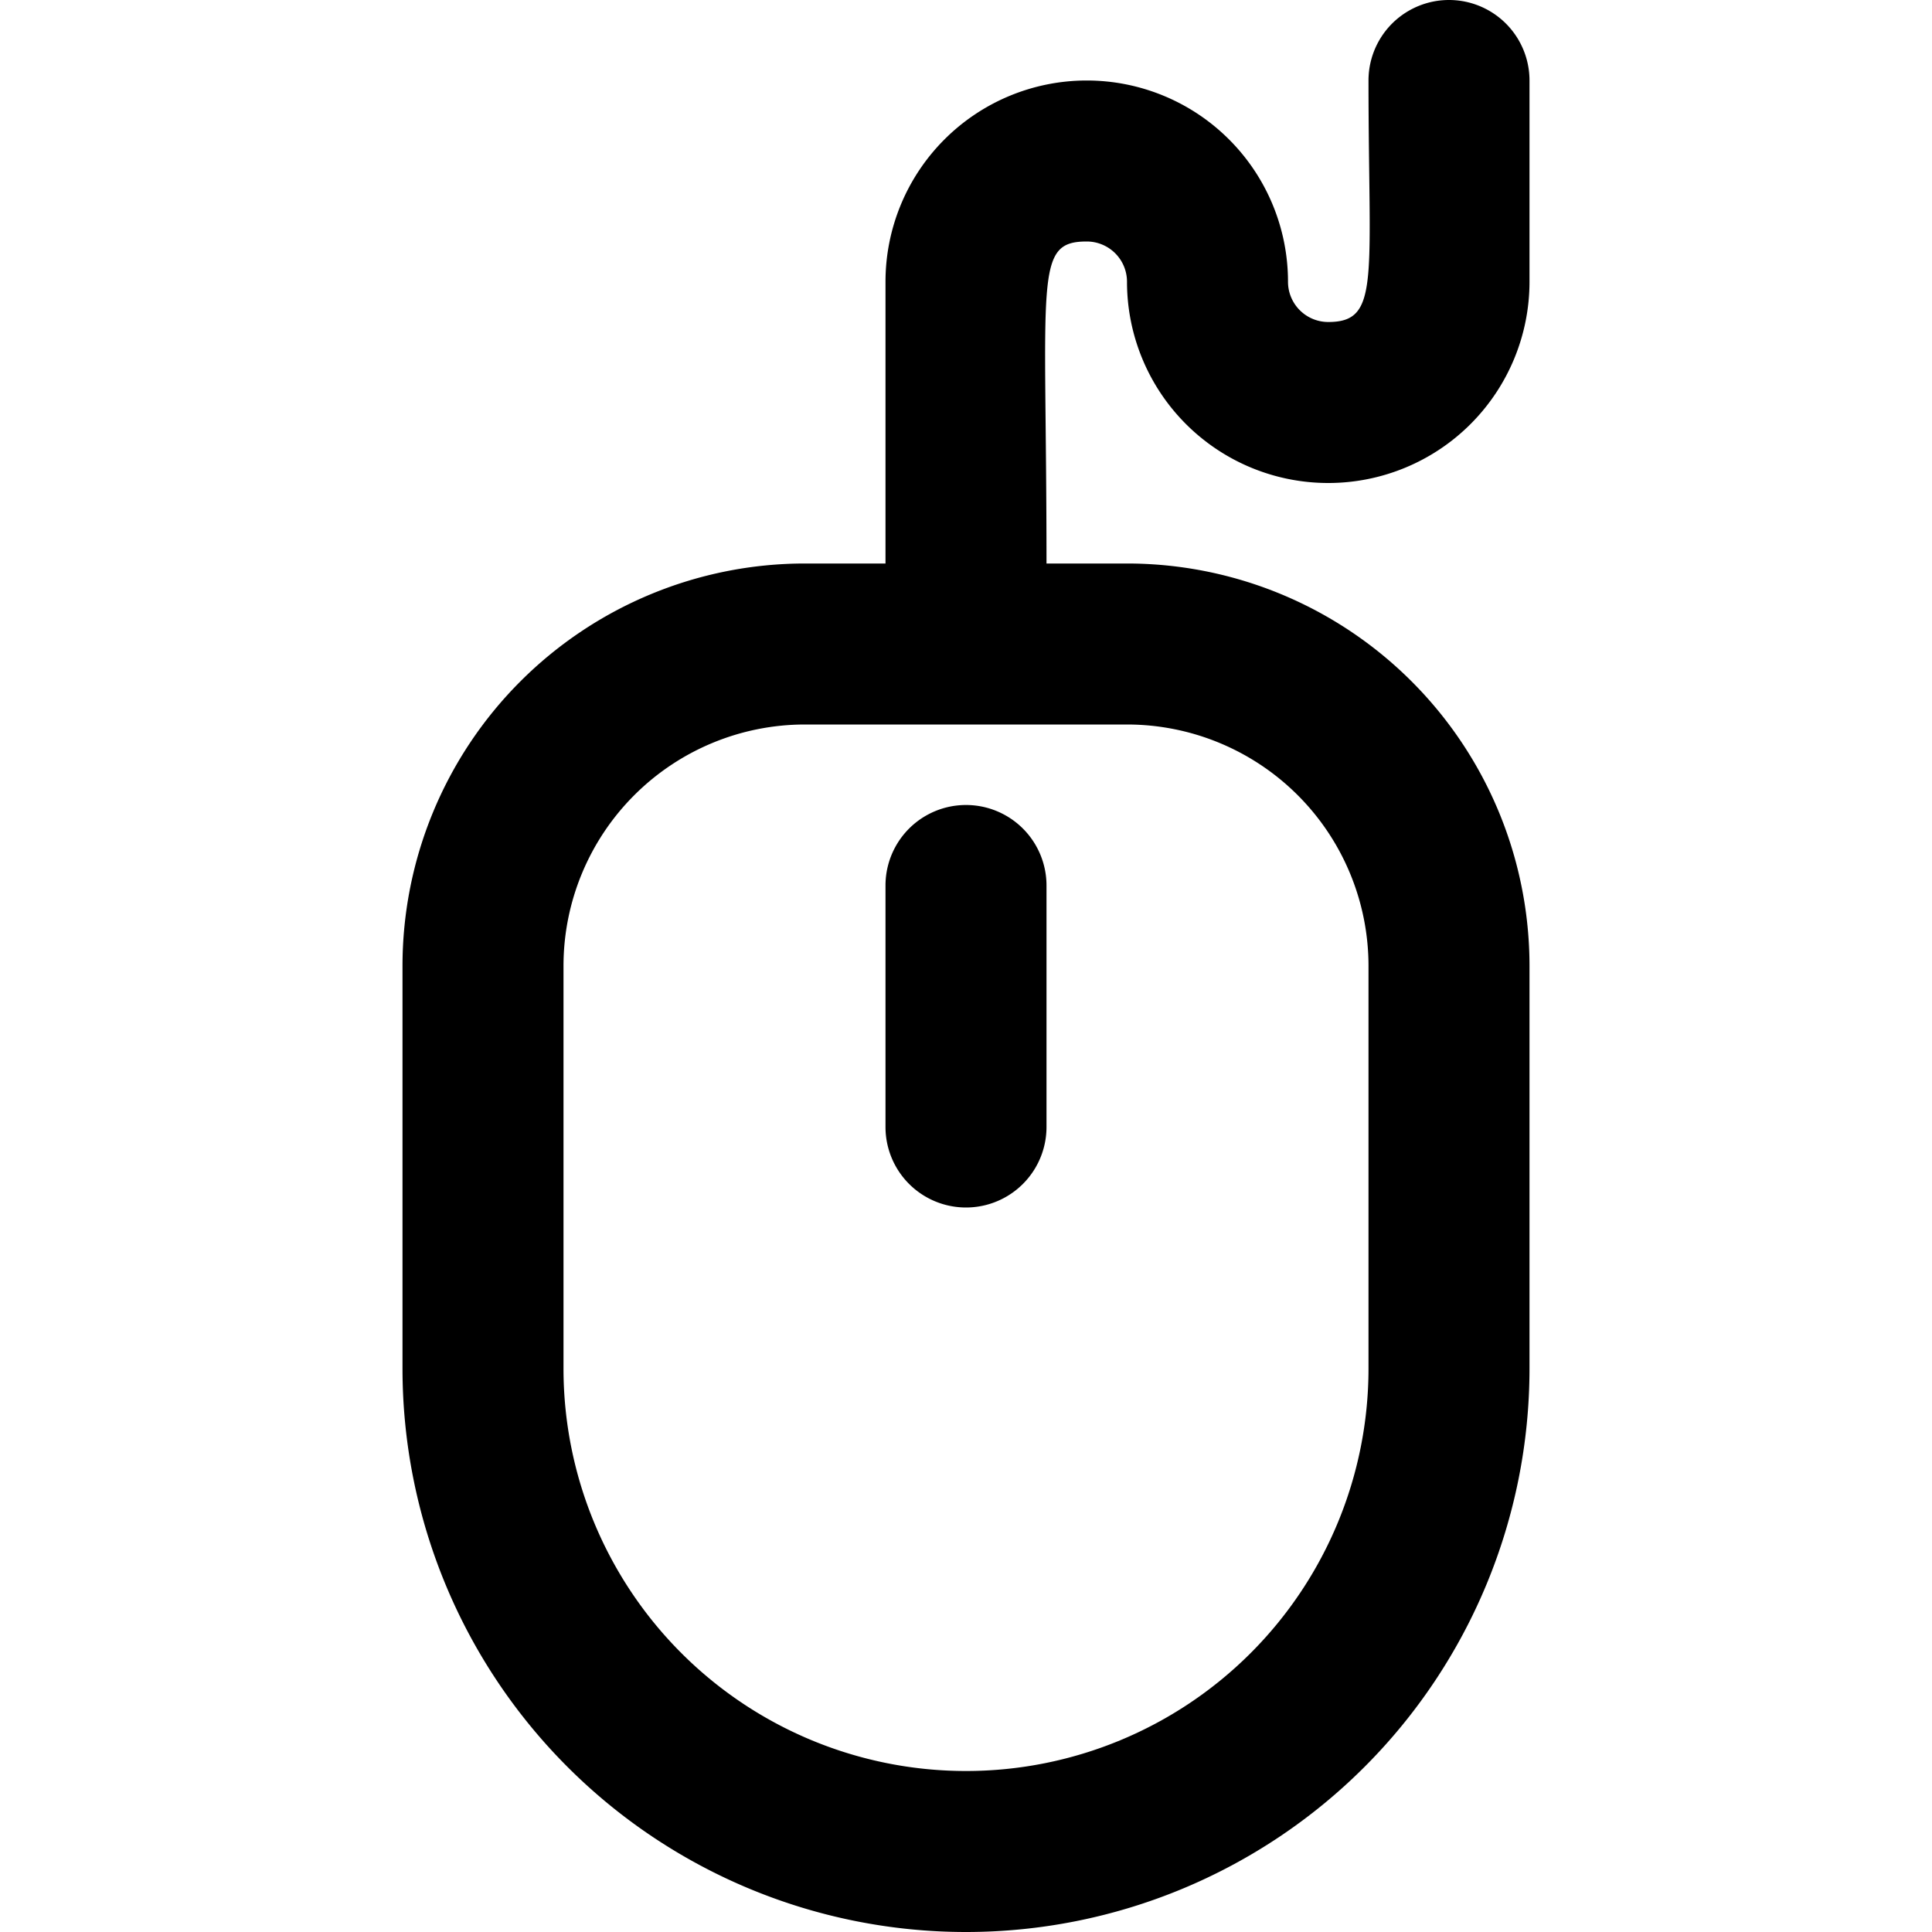
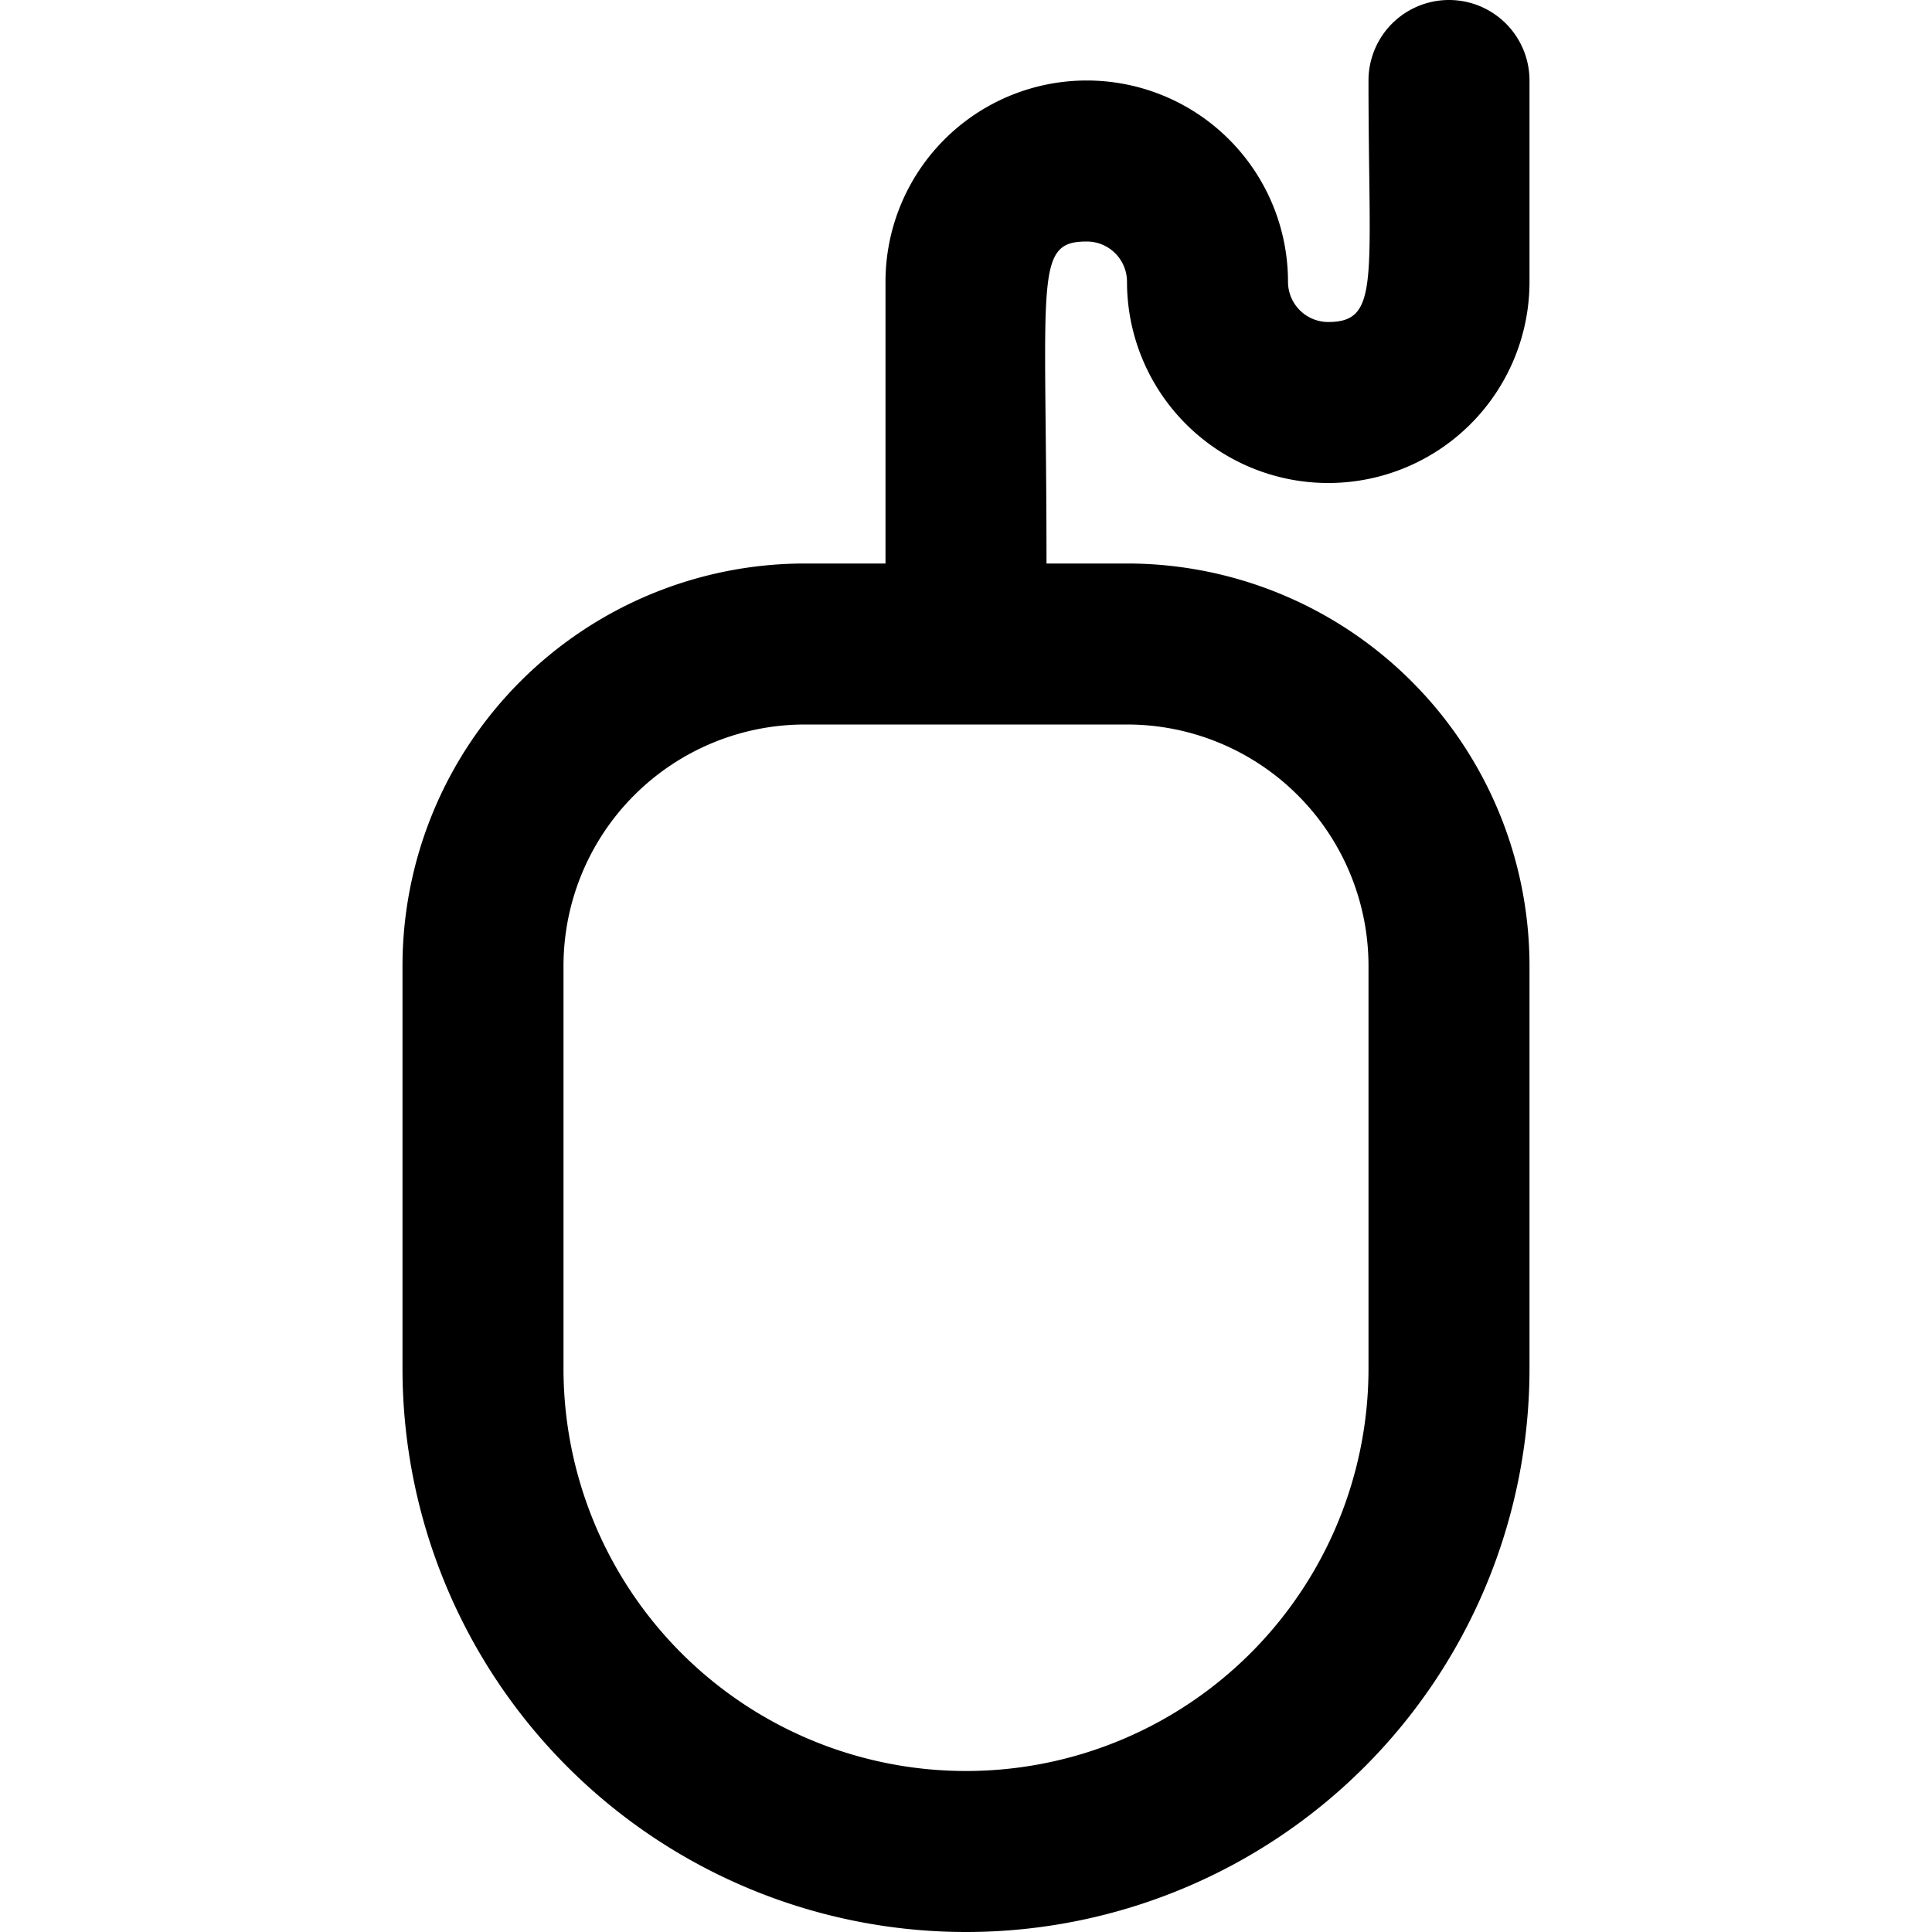
<svg xmlns="http://www.w3.org/2000/svg" viewBox="0 0 24 24">
  <title>mouse wired</title>
  <g data-name="mouse wired" id="mouse_wired">
-     <path d="M11,11v3a1,1,0,0,0,2,0V11A1,1,0,0,0,11,11Z" />
    <path d="M13.5,3a.5.5,0,0,1,.5.5,2.5,2.5,0,0,0,5,0V1a1,1,0,0,0-2,0c0,2.47.15,3-.5,3a.5.5,0,0,1-.5-.5,2.5,2.5,0,0,0-5,0V7H10a5,5,0,0,0-5,5v5a7,7,0,0,0,14,0V12a5,5,0,0,0-5-5H13C13,3.44,12.84,3,13.5,3ZM17,12v5A5,5,0,0,1,7,17V12a3,3,0,0,1,3-3h4A3,3,0,0,1,17,12Z" />
  </g>
</svg>